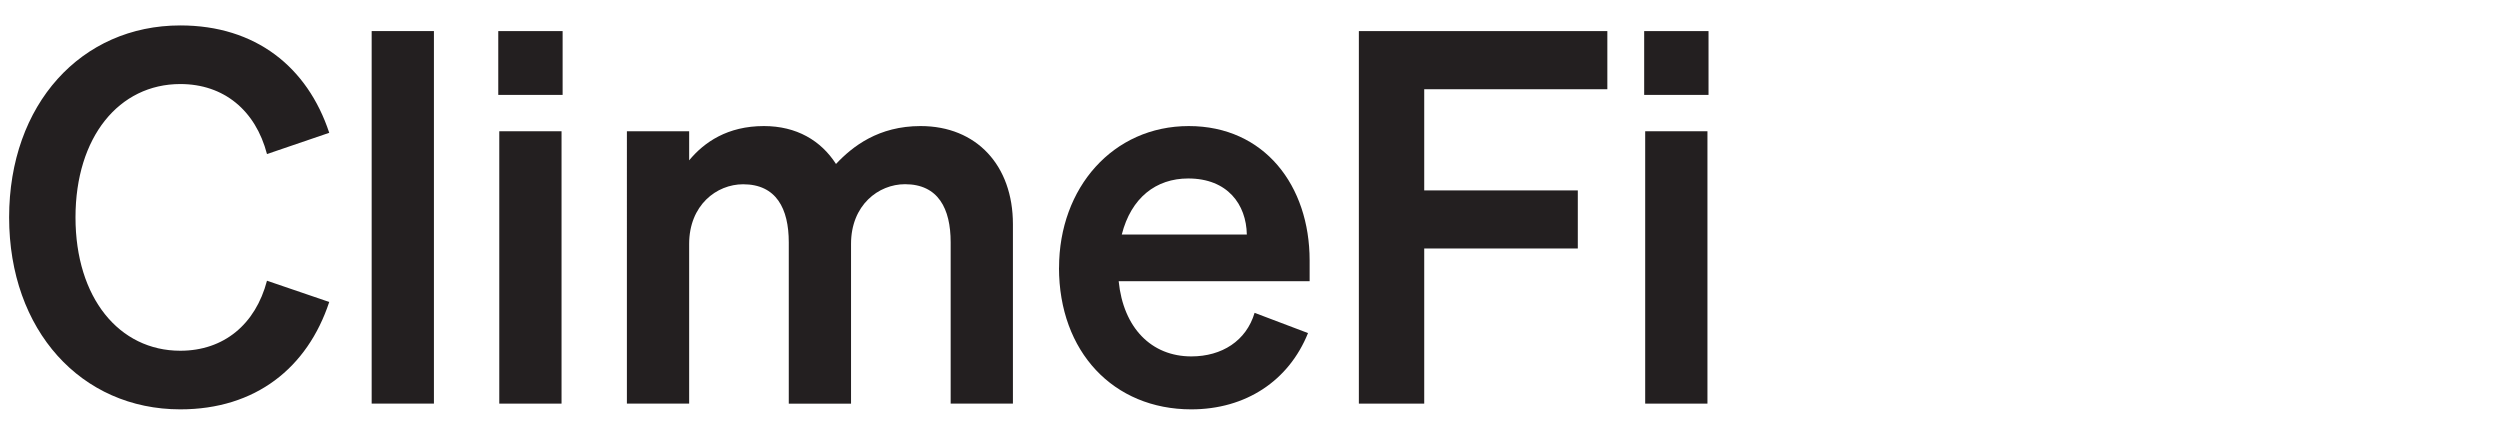
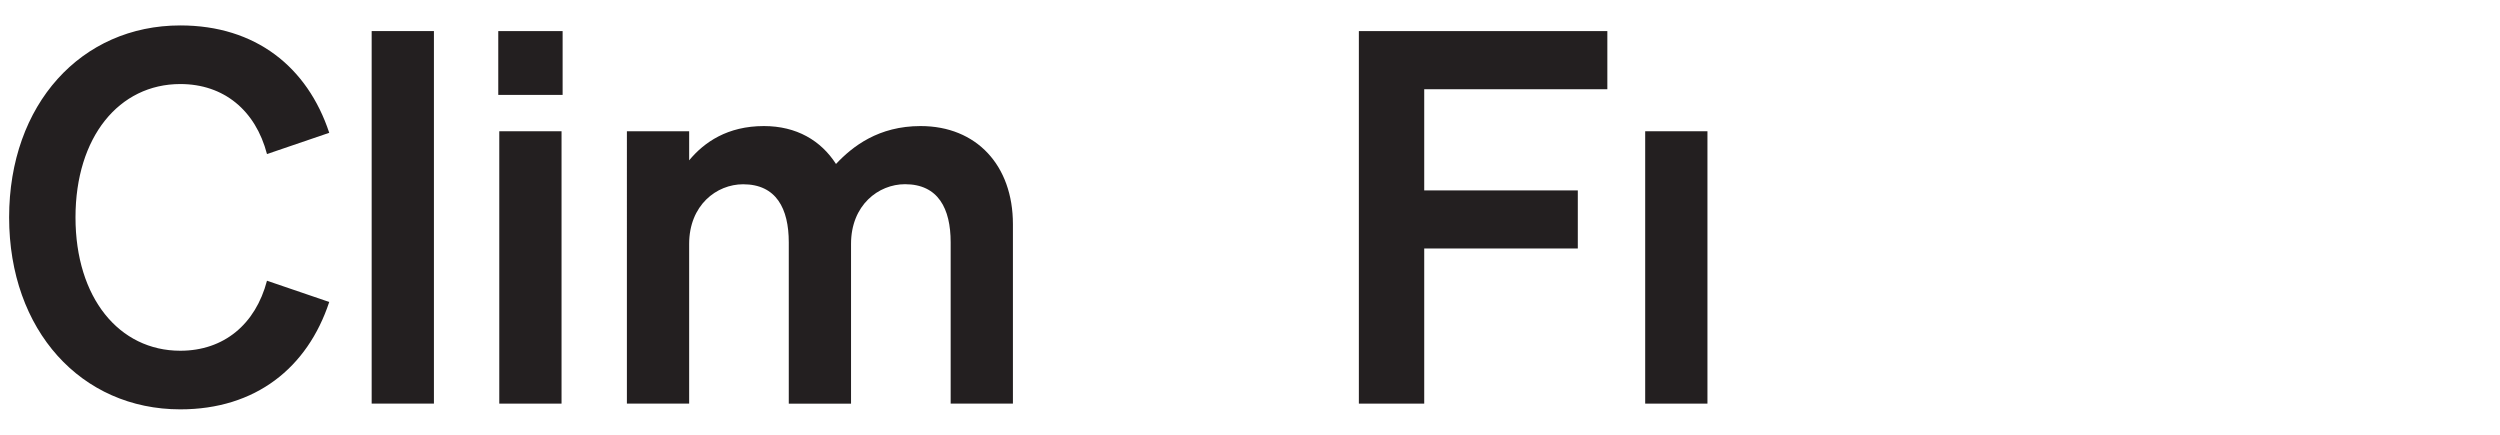
<svg xmlns="http://www.w3.org/2000/svg" id="climefi" viewBox="58 0 285.14 64.46" width="207" height="36">
  <defs>
    <style>
      .cls-1 {
        fill: #231f20;
      }
    </style>
  </defs>
  <path class="cls-1" d="M41.98,52c6.46,0,11.15-3.92,12.85-10.38l9.23,3.15c-3.23,9.77-10.92,15.92-22.08,15.92-14.69,0-25.38-11.69-25.38-28.46S27.29,3.77,41.98,3.77c11.15,0,18.85,6.15,22.08,15.92l-9.23,3.15c-1.69-6.46-6.38-10.38-12.85-10.38-9.08,0-15.54,7.85-15.54,19.77s6.46,19.77,15.54,19.77Z" />
  <path class="cls-1" d="M79.58,59.84h-9.23V4.61h9.23v55.23Z" />
  <path class="cls-1" d="M89.12,4.61h9.54v9.46h-9.54V4.61ZM98.5,59.84h-9.23V19.46h9.23v40.38Z" />
  <path class="cls-1" d="M117.42,59.84h-9.23V19.46h9.23v4.31c2.23-2.69,5.69-5.08,11.08-5.08,4.85,0,8.46,2.15,10.69,5.62,2.46-2.62,6.31-5.62,12.54-5.62,8.31,0,13.69,5.85,13.69,14.54v26.61h-9.23v-23.92c0-5-1.85-8.61-6.77-8.61-3.92,0-8,3.08-8,8.85v23.69h-9.23v-23.92c0-5-1.85-8.61-6.77-8.61-3.92,0-8,3.08-8,8.85v23.69Z" />
-   <path class="cls-1" d="M172.26,39.69c0-11.85,8-21,19.23-21s17.92,8.85,17.92,19.92v3.08h-28.31c.69,6.92,4.85,11.15,10.77,11.15,4.54,0,8.15-2.31,9.38-6.46l7.92,3c-2.85,7.08-9.23,11.31-17.31,11.31-11.54,0-19.61-8.54-19.61-21ZM181.56,34.77h18.54c-.08-4.46-2.85-8.31-8.69-8.31-4.77,0-8.46,2.85-9.85,8.31Z" />
  <path class="cls-1" d="M216.71,59.84V4.61h36.84v8.62h-27.15v15h22.77v8.61h-22.77v23h-9.69Z" />
-   <rect class="cls-1" x="259.01" y="4.61" width="9.54" height="9.46" />
  <rect class="cls-1" x="259.16" y="19.46" width="9.23" height="40.38" />
</svg>